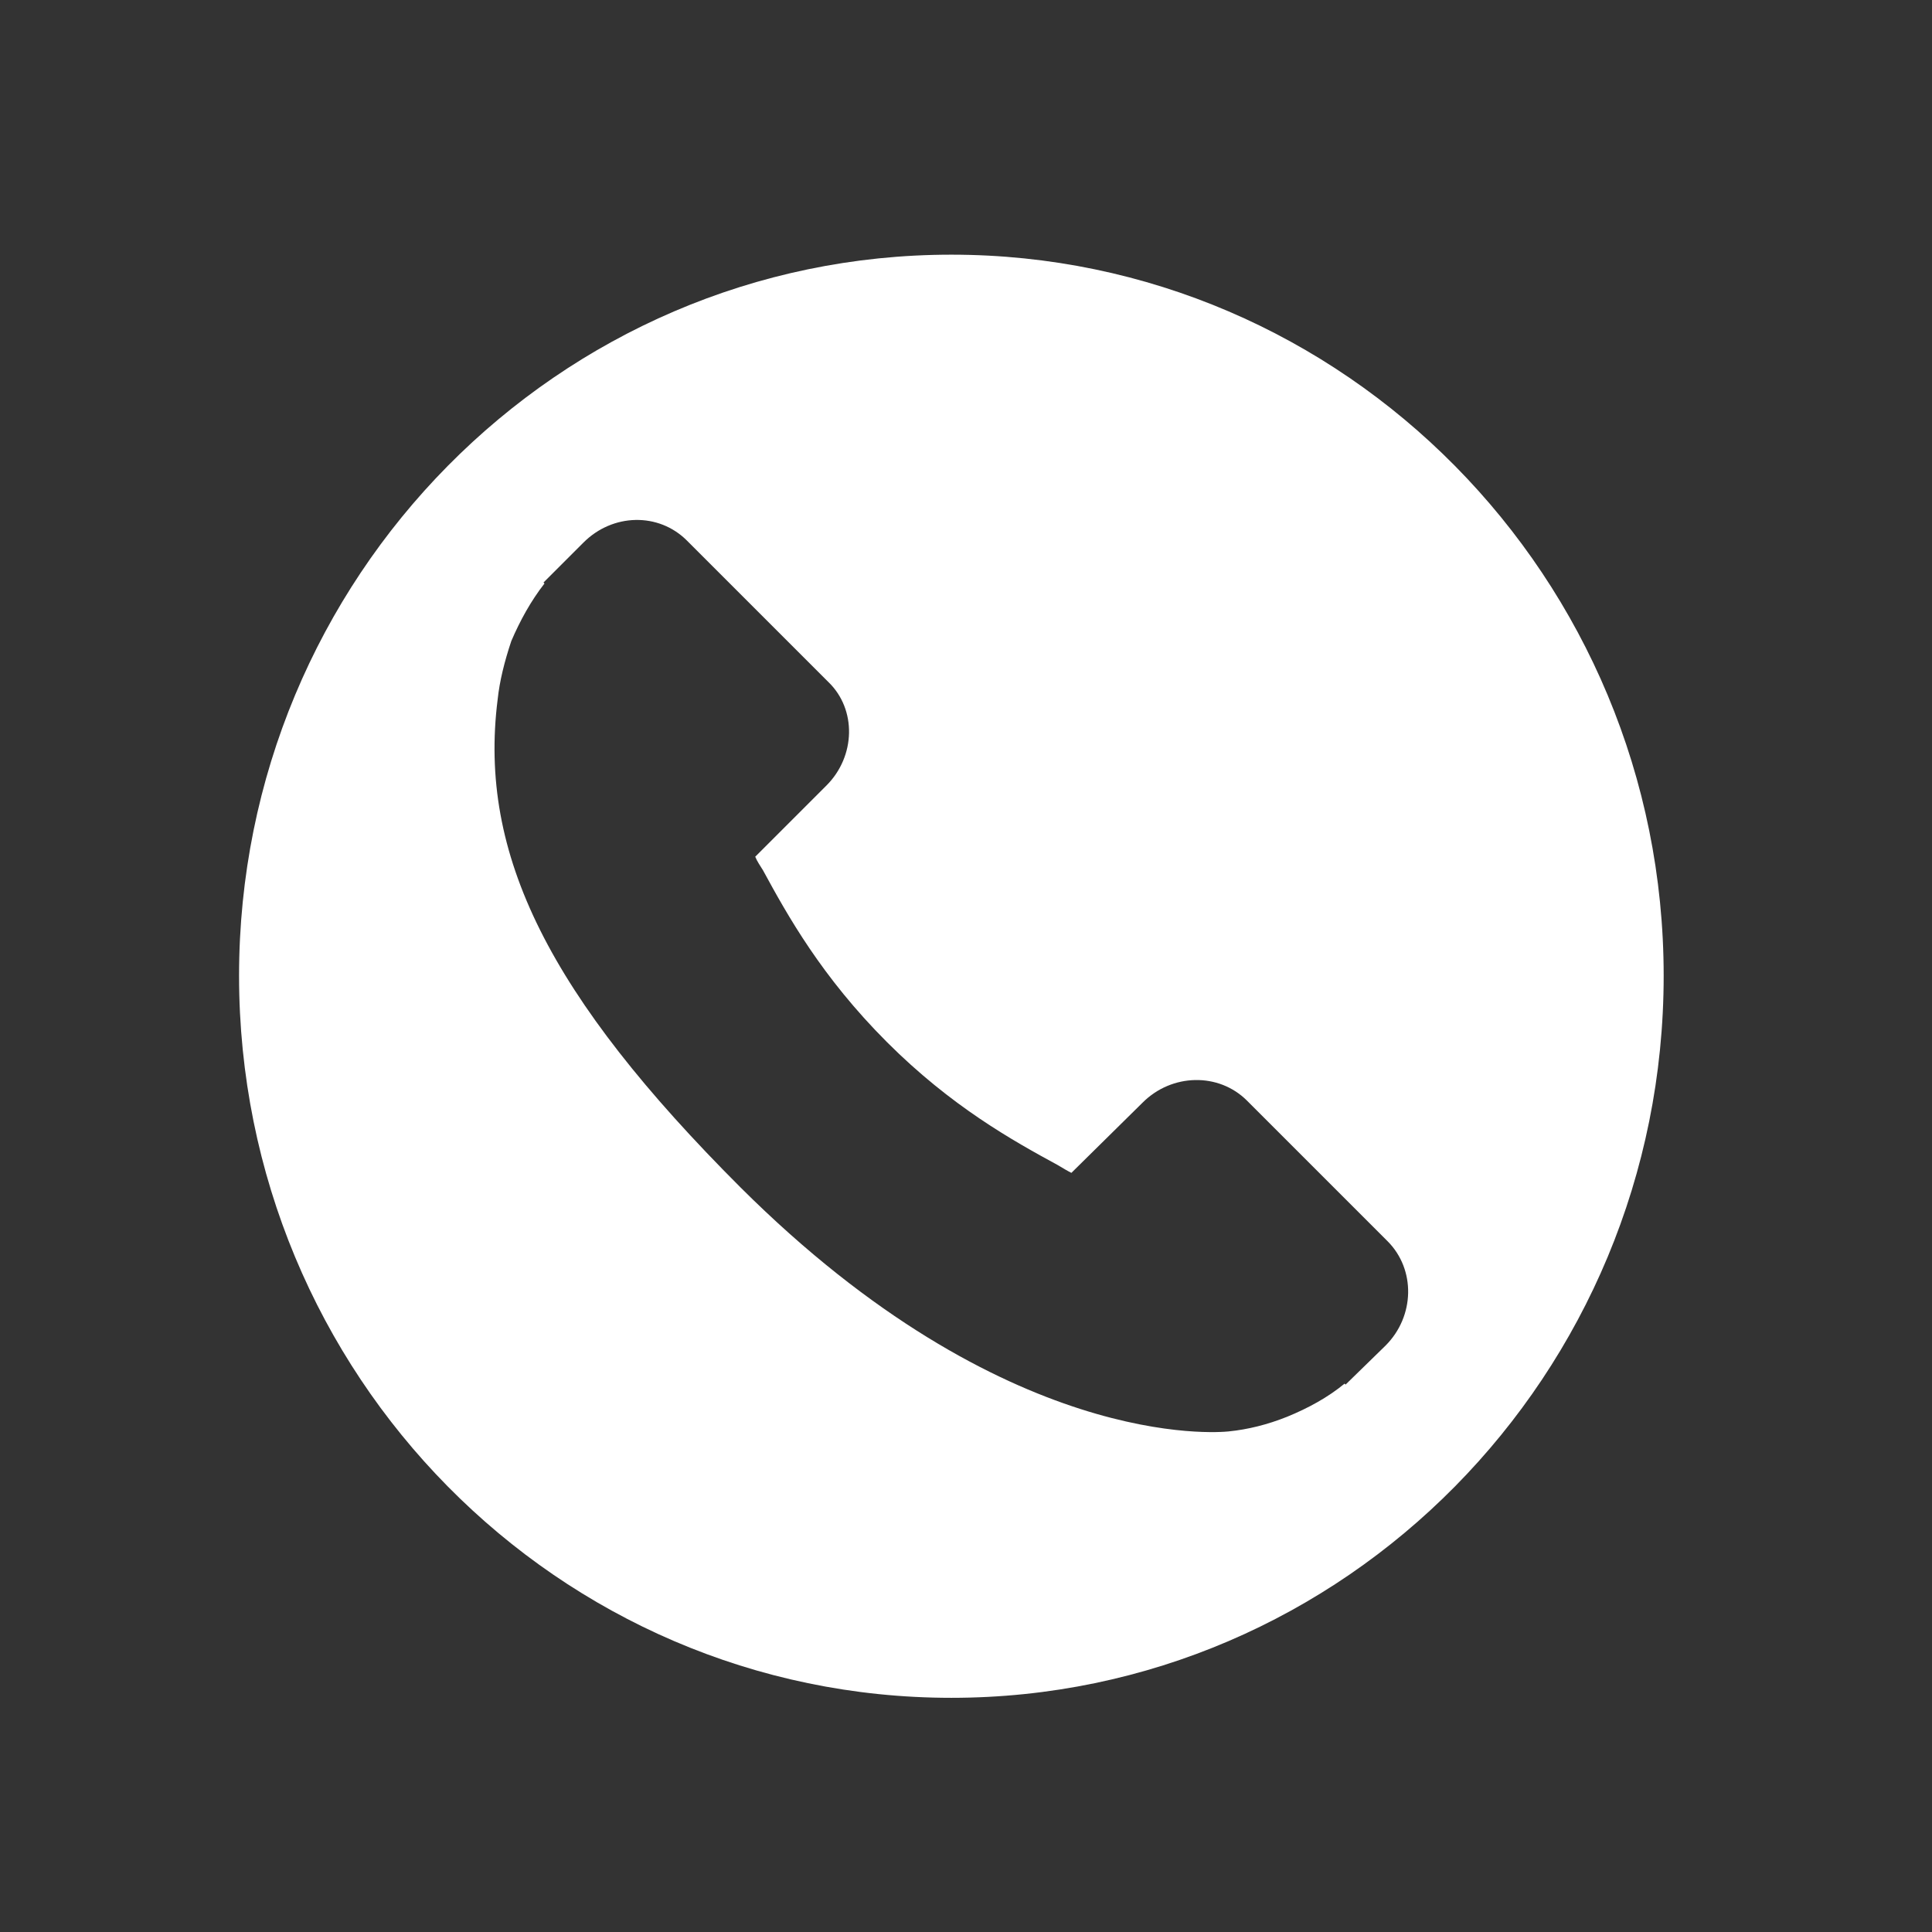
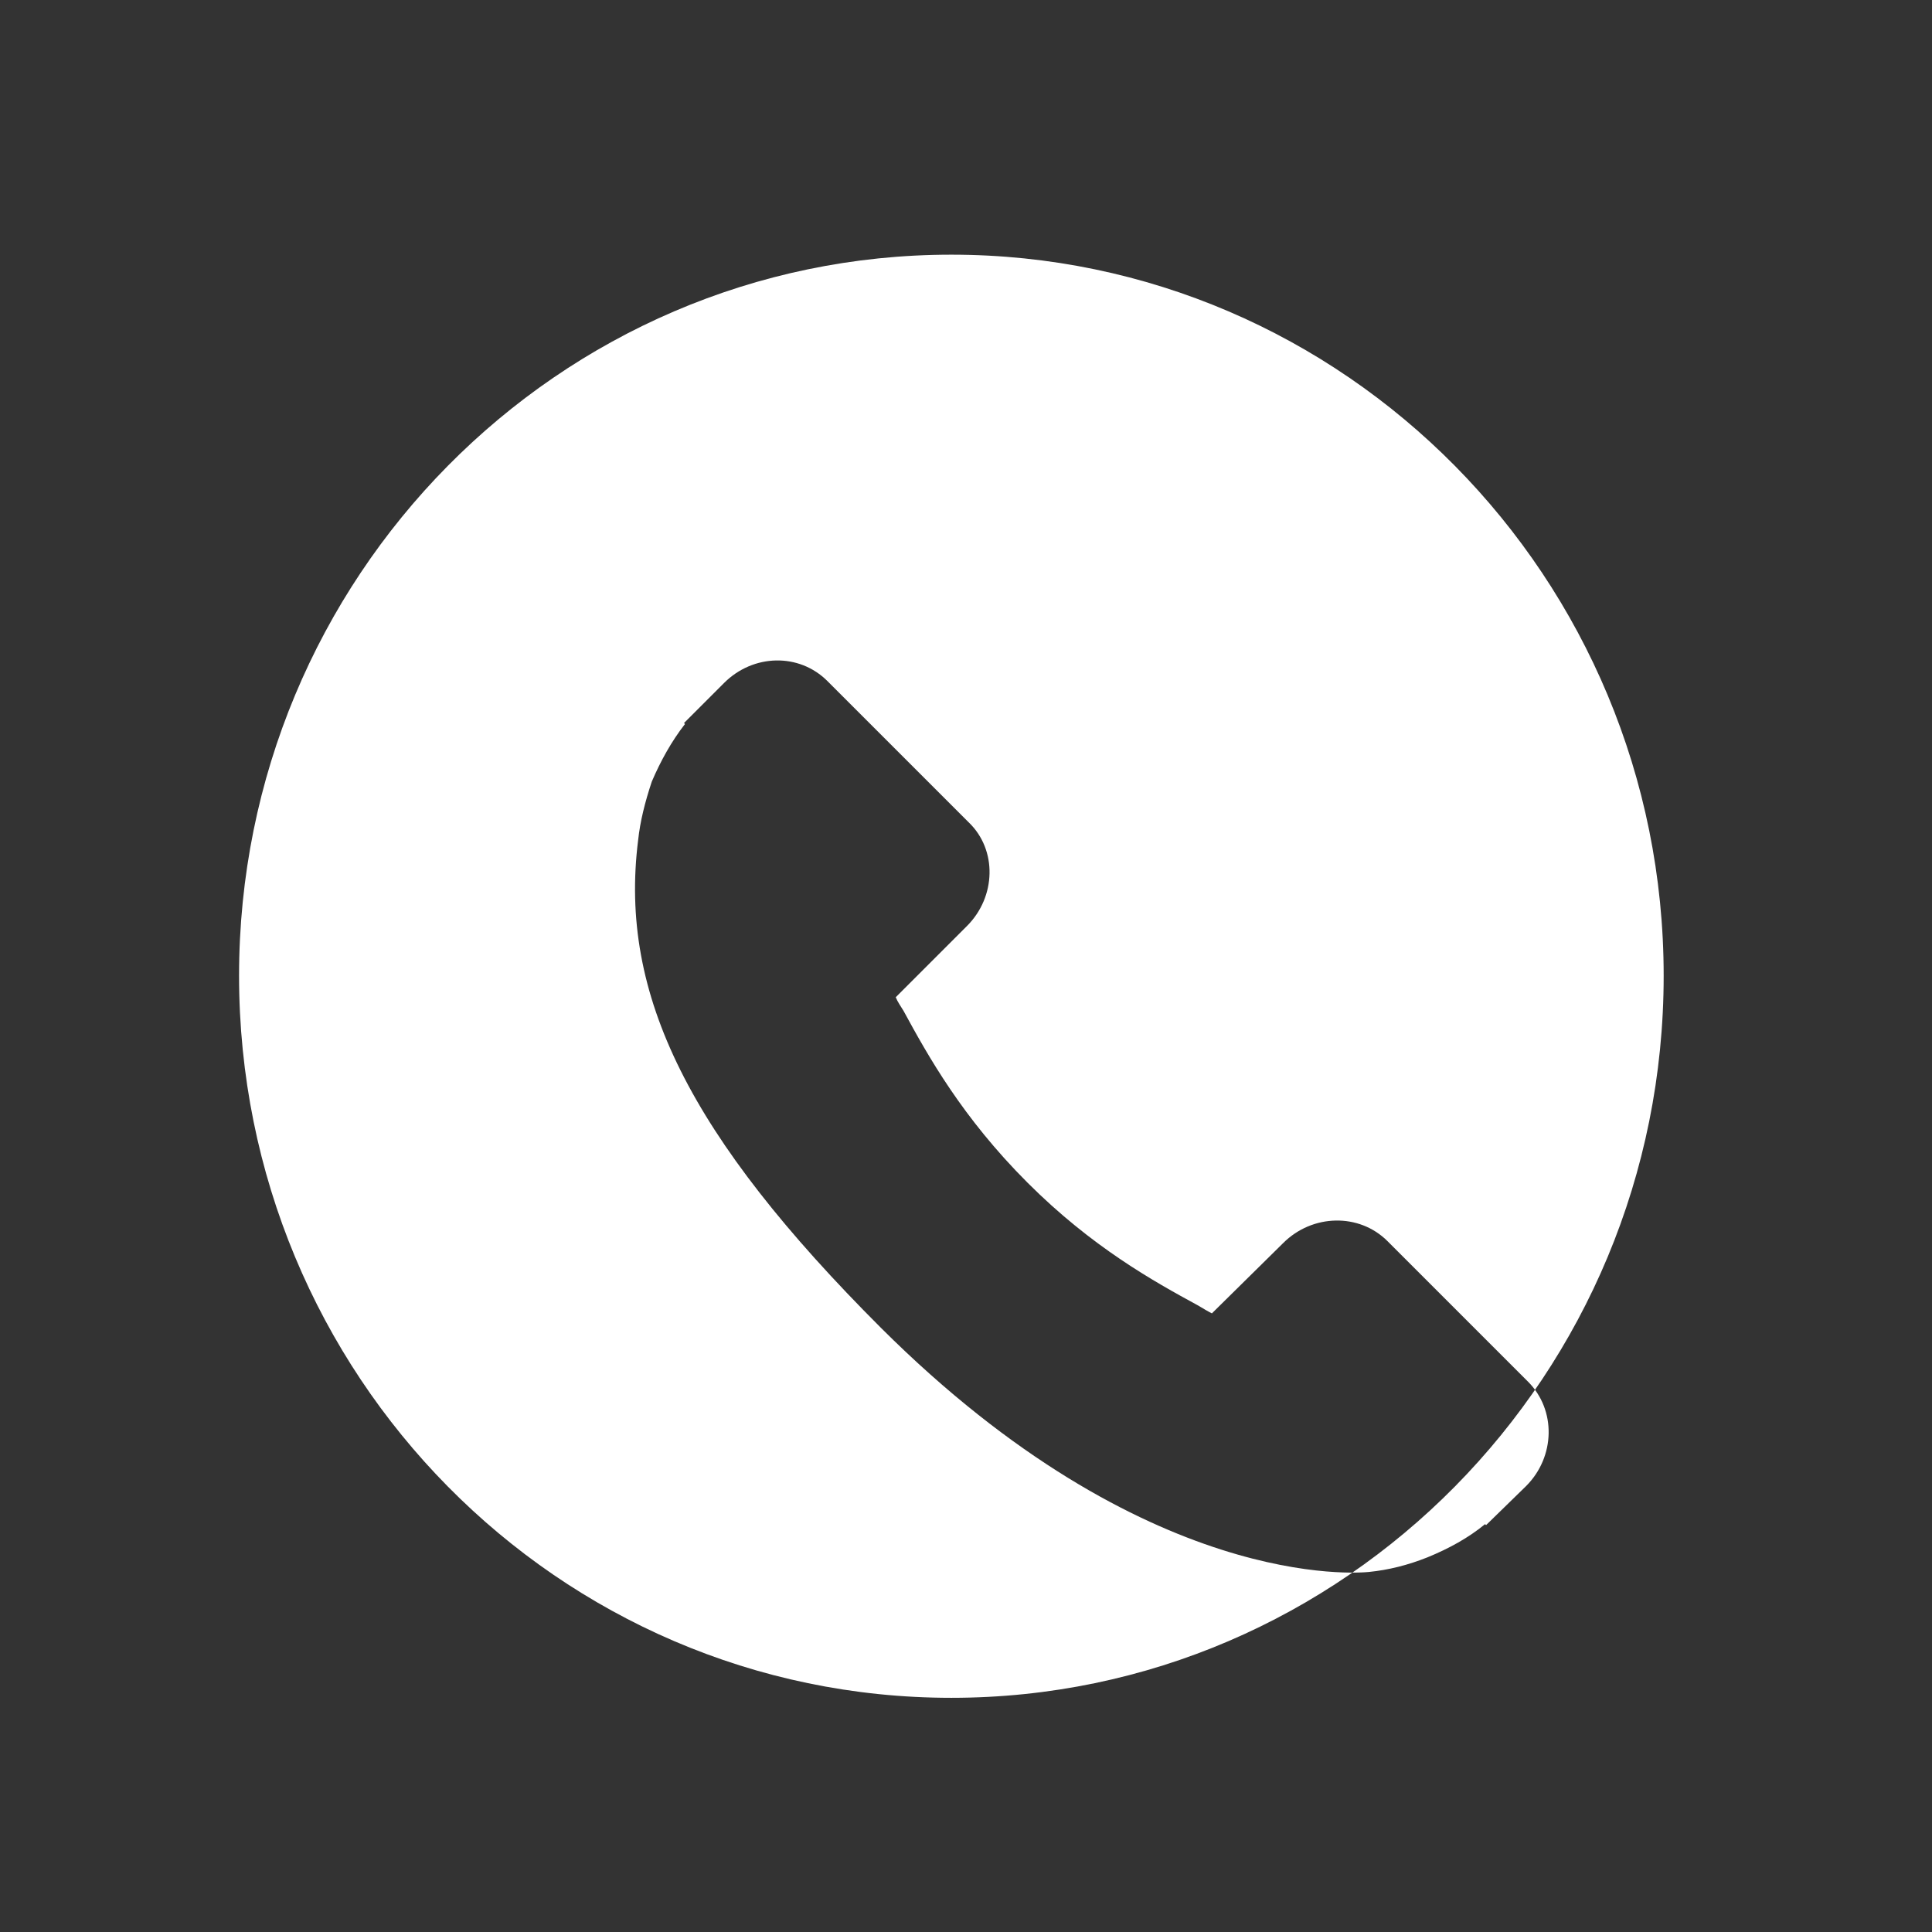
<svg xmlns="http://www.w3.org/2000/svg" xml:space="preserve" width="20mm" height="20mm" version="1.1" style="shape-rendering:geometricPrecision; text-rendering:geometricPrecision; image-rendering:optimizeQuality; fill-rule:evenodd; clip-rule:evenodd" viewBox="0 0 1980 1980">
  <rect x="0" y="0" width="1980" height="1980" fill="#333333" stroke="none" />
  <defs>
    <style type="text/css">
   
    .fil0 {fill:none}
    .fil1 {fill:white}
   
  </style>
  </defs>
  <g id="H">
    <rect class="fil0" width="1980" height="1980" />
-     <rect class="fil0" x="247" y="247" width="1485" height="1485" />
  </g>
  <g id="Ebene_x0020_2">
-     <path class="fil1" d="M975 261c403,0 730,331 730,739 0,409 -327,740 -730,740 -403,0 -730,-331 -730,-740 0,-408 327,-739 730,-739zm447 1011l-144 -144c-29,-29 -77,-28 -107,2l-73 72c-4,-2 -9,-5 -14,-8 -46,-25 -109,-60 -175,-126 -67,-67 -102,-130 -127,-176 -3,-5 -6,-9 -8,-14l49 -49 24 -24c30,-30 31,-78 2,-106l-145 -145c-29,-29 -76,-28 -106,2l-41 41 1 1c-14,18 -25,38 -34,59 -7,21 -12,41 -14,60 -20,159 53,304 249,500 272,271 490,251 500,250 20,-2 40,-7 60,-15 22,-9 42,-20 59,-34l1 1 41 -40c30,-30 31,-78 2,-107z" />
+     <path class="fil1" d="M975 261c403,0 730,331 730,739 0,409 -327,740 -730,740 -403,0 -730,-331 -730,-740 0,-408 327,-739 730,-739zm447 1011c-29,-29 -77,-28 -107,2l-73 72c-4,-2 -9,-5 -14,-8 -46,-25 -109,-60 -175,-126 -67,-67 -102,-130 -127,-176 -3,-5 -6,-9 -8,-14l49 -49 24 -24c30,-30 31,-78 2,-106l-145 -145c-29,-29 -76,-28 -106,2l-41 41 1 1c-14,18 -25,38 -34,59 -7,21 -12,41 -14,60 -20,159 53,304 249,500 272,271 490,251 500,250 20,-2 40,-7 60,-15 22,-9 42,-20 59,-34l1 1 41 -40c30,-30 31,-78 2,-107z" />
  </g>
</svg>